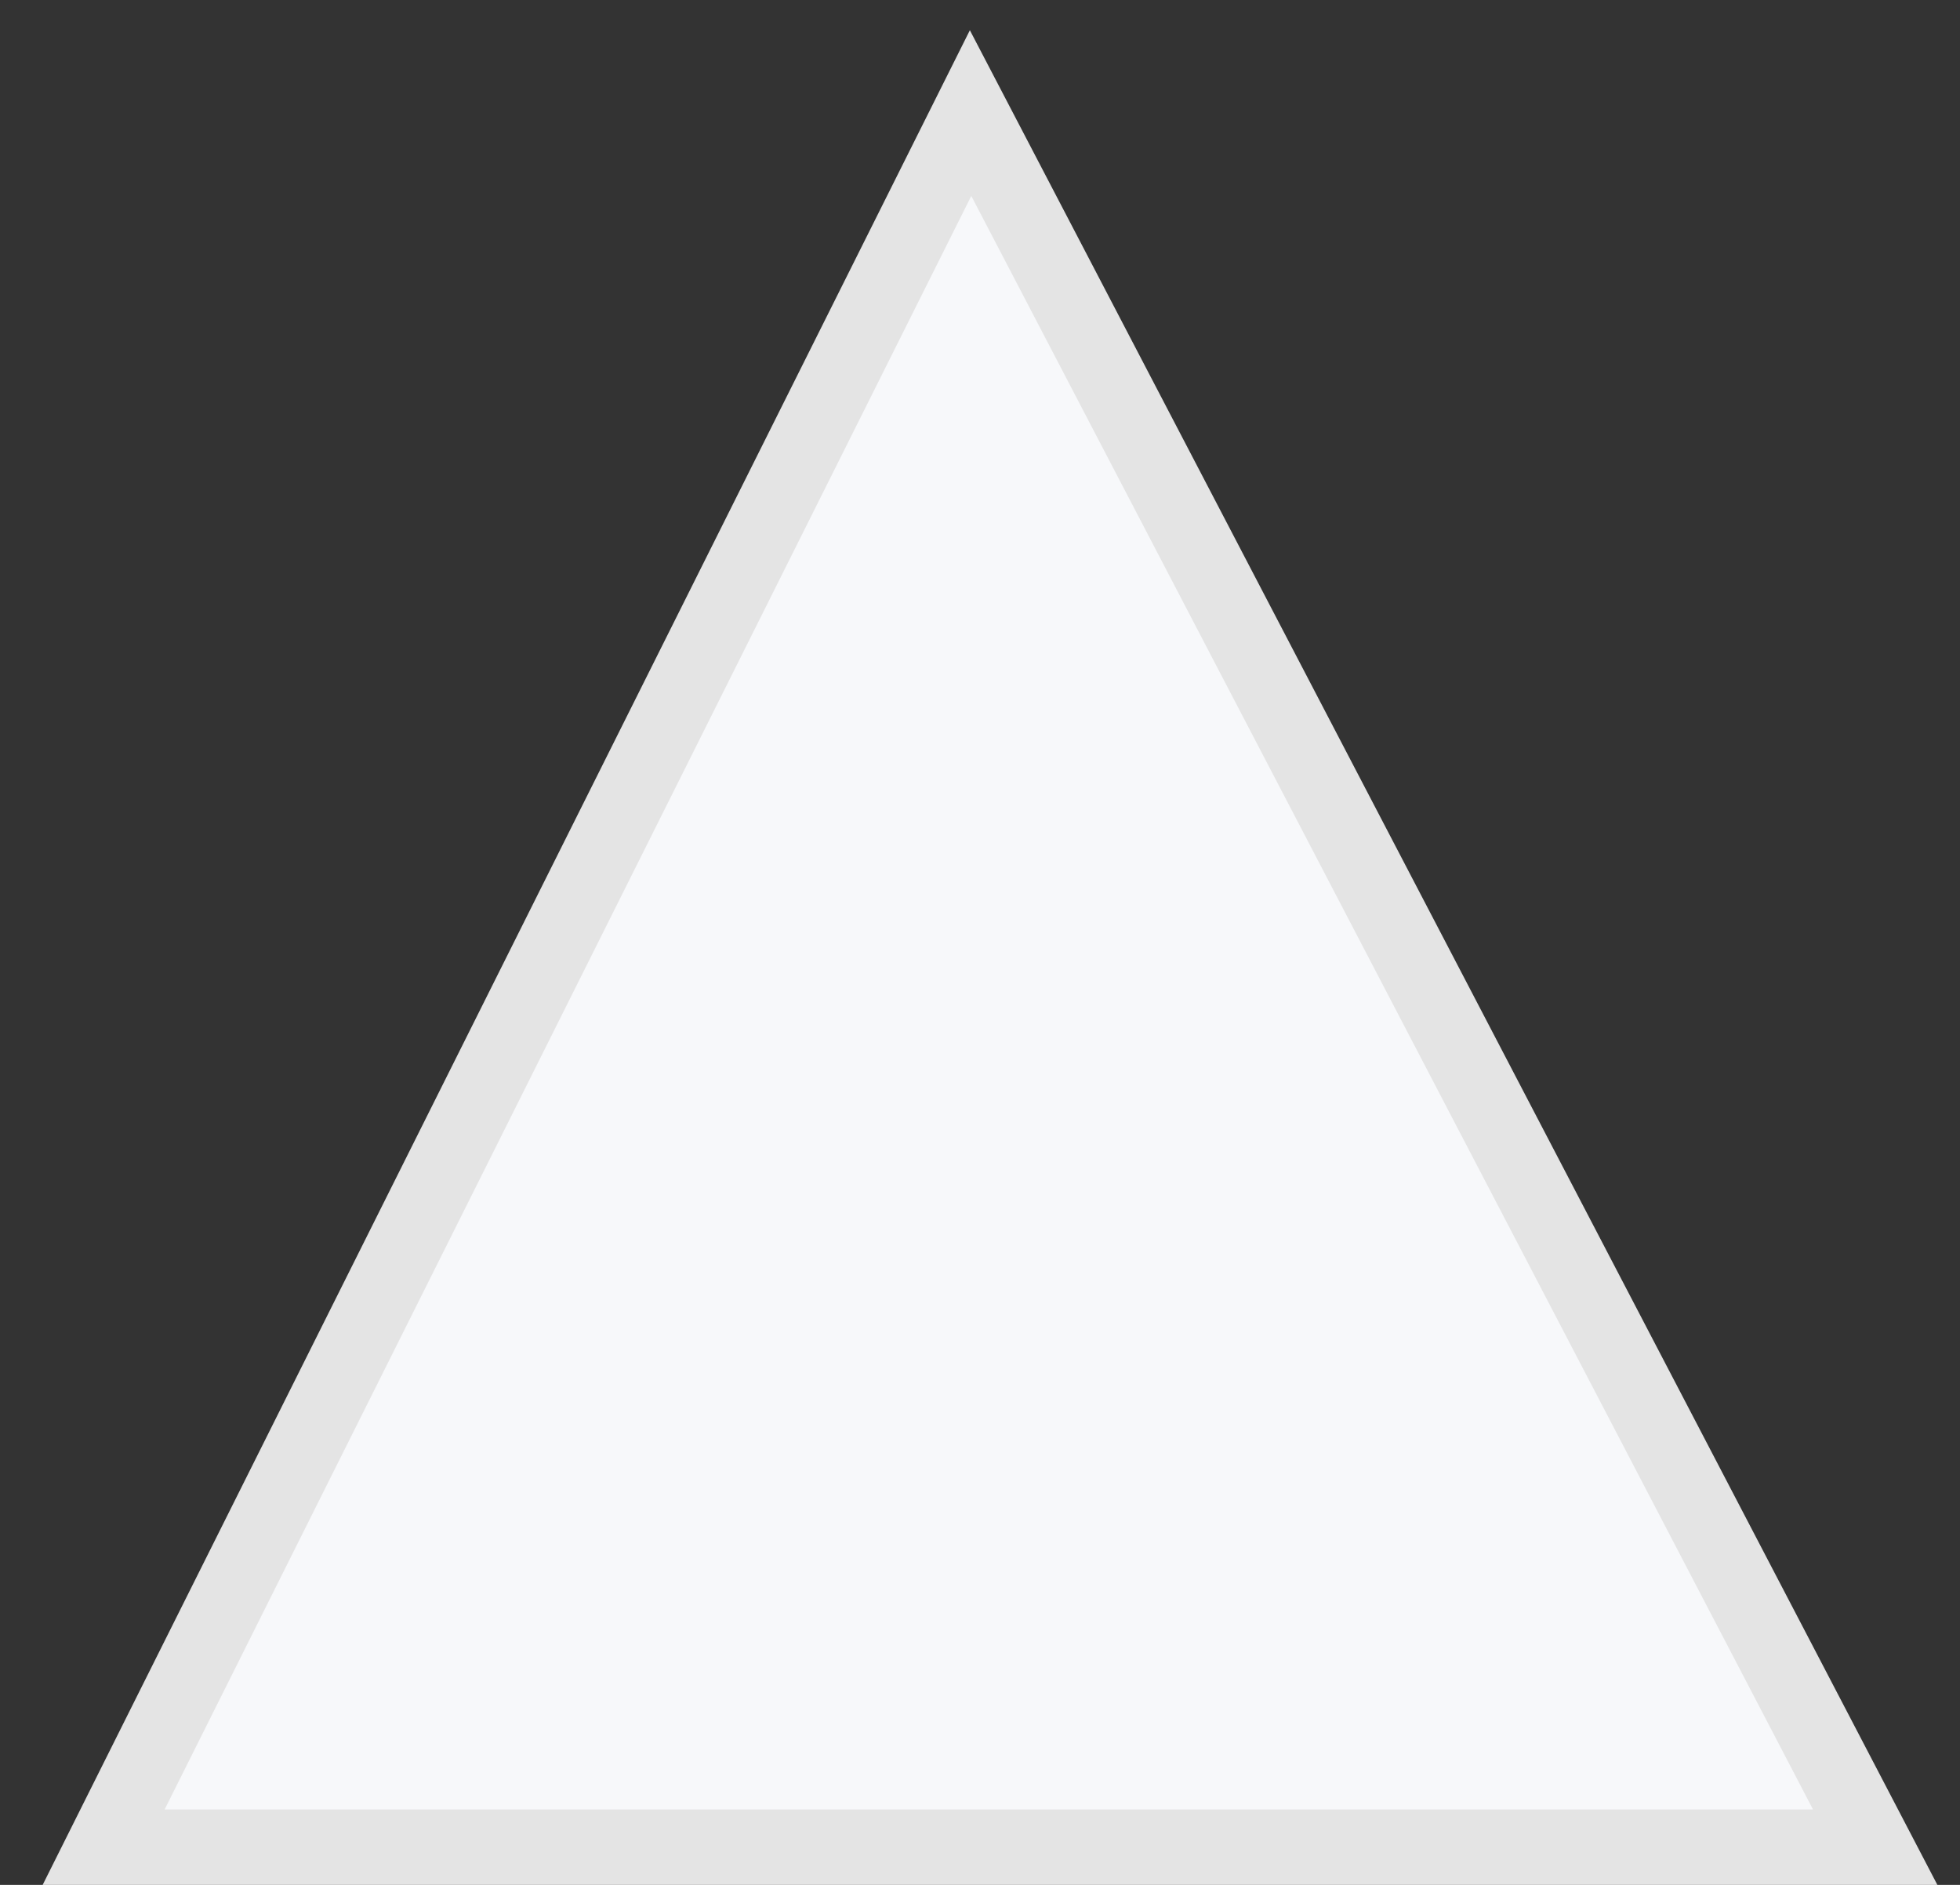
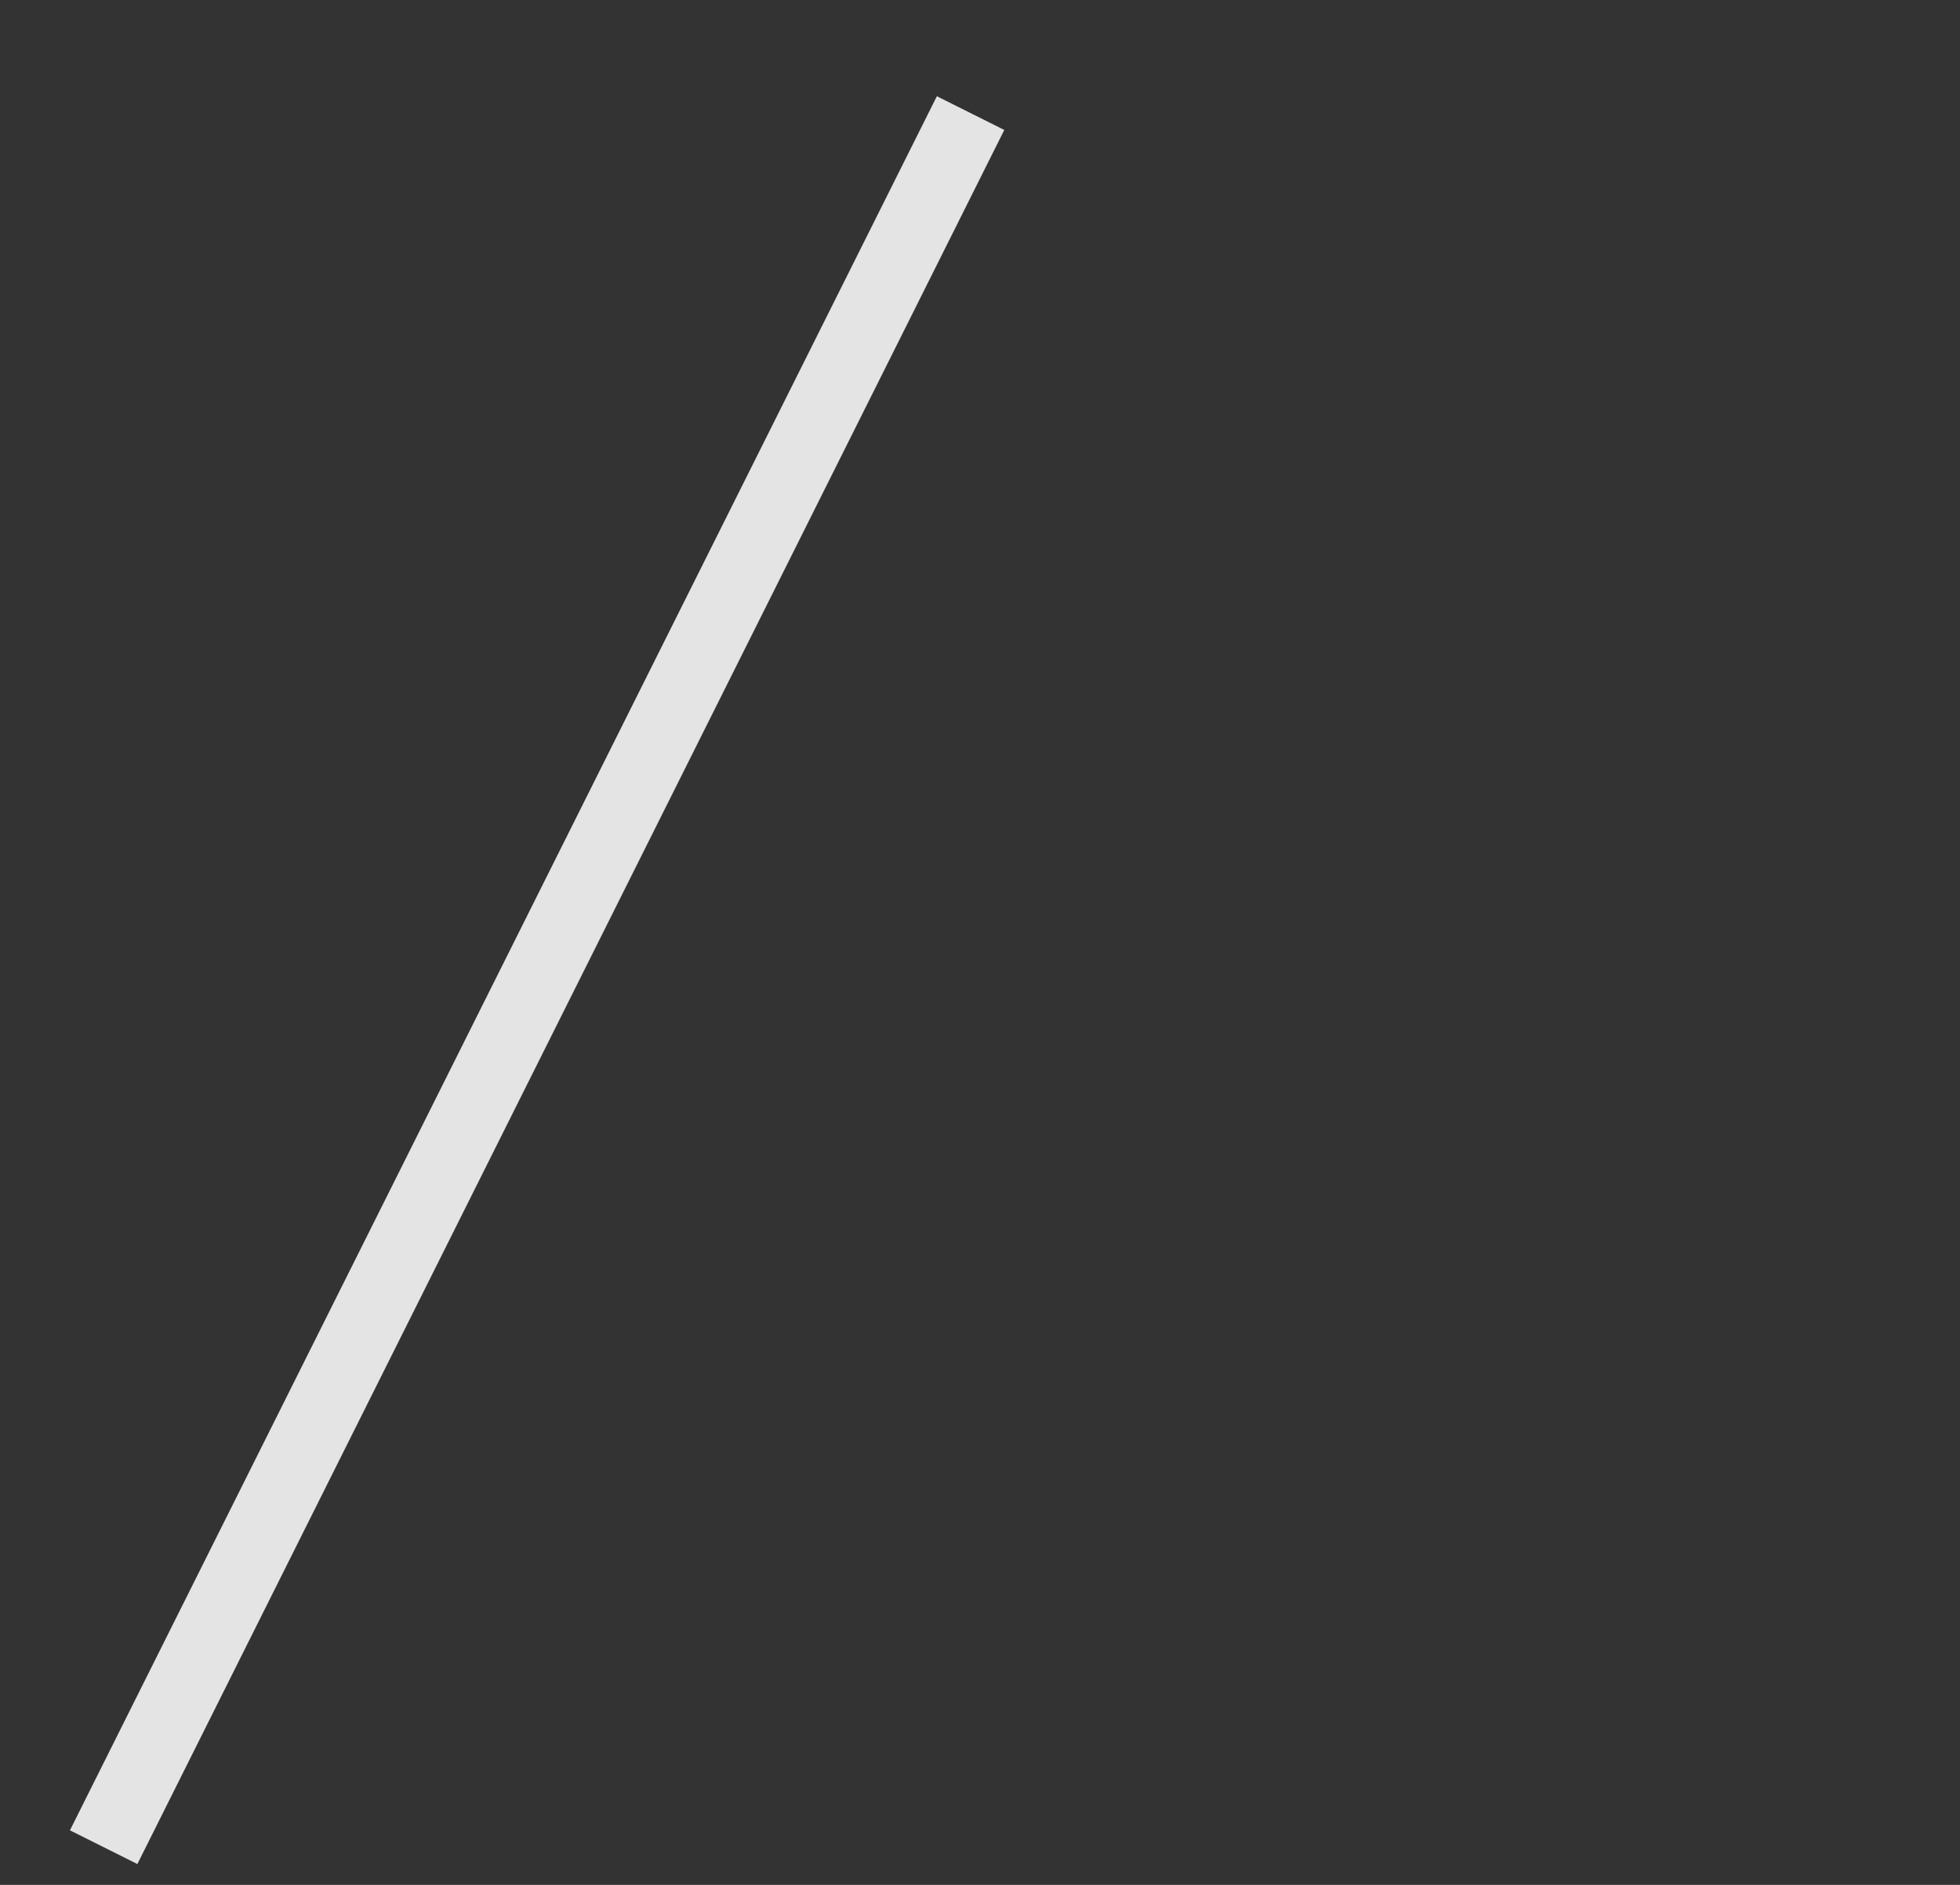
<svg xmlns="http://www.w3.org/2000/svg" width="26" height="25" viewBox="0 0 26 25" fill="none">
  <rect x="0" y="0" width="26" height="25" fill="#333333" stroke="none" />
-   <path d="M12.875 1.5L1.375 24.5H24.875L12.875 1.5Z" fill="#F7F8FA" stroke="#E4E4E4" />
+   <path d="M12.875 1.5L1.375 24.5L12.875 1.5Z" fill="#F7F8FA" stroke="#E4E4E4" />
</svg>